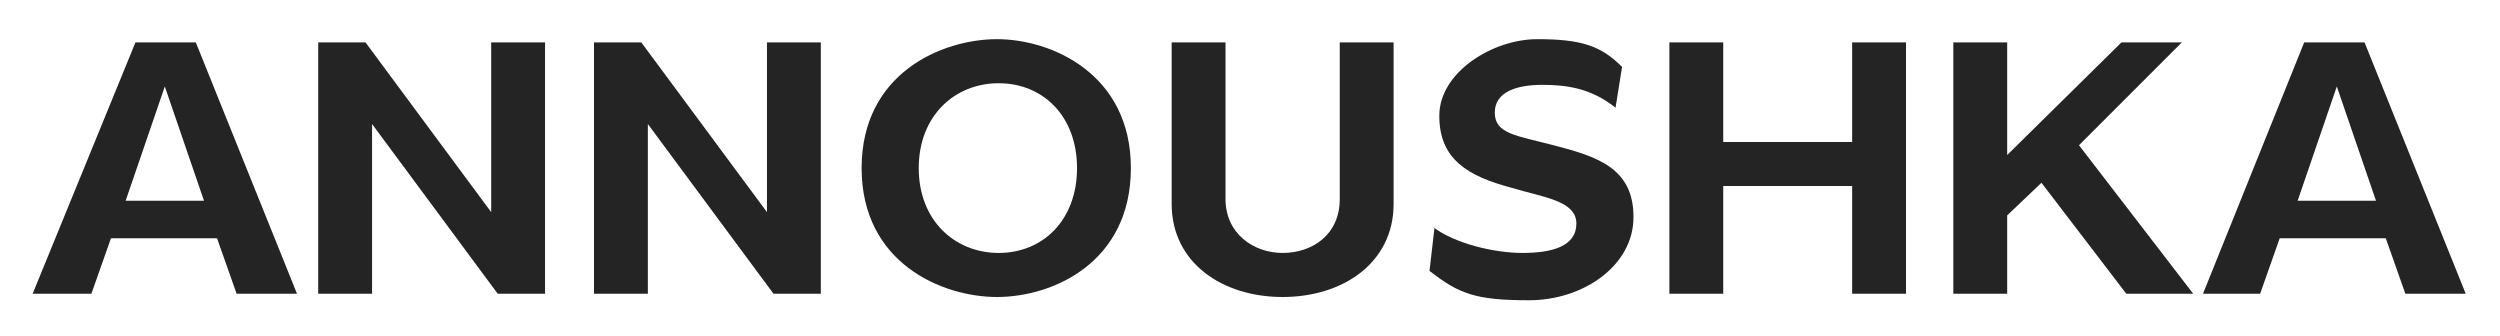
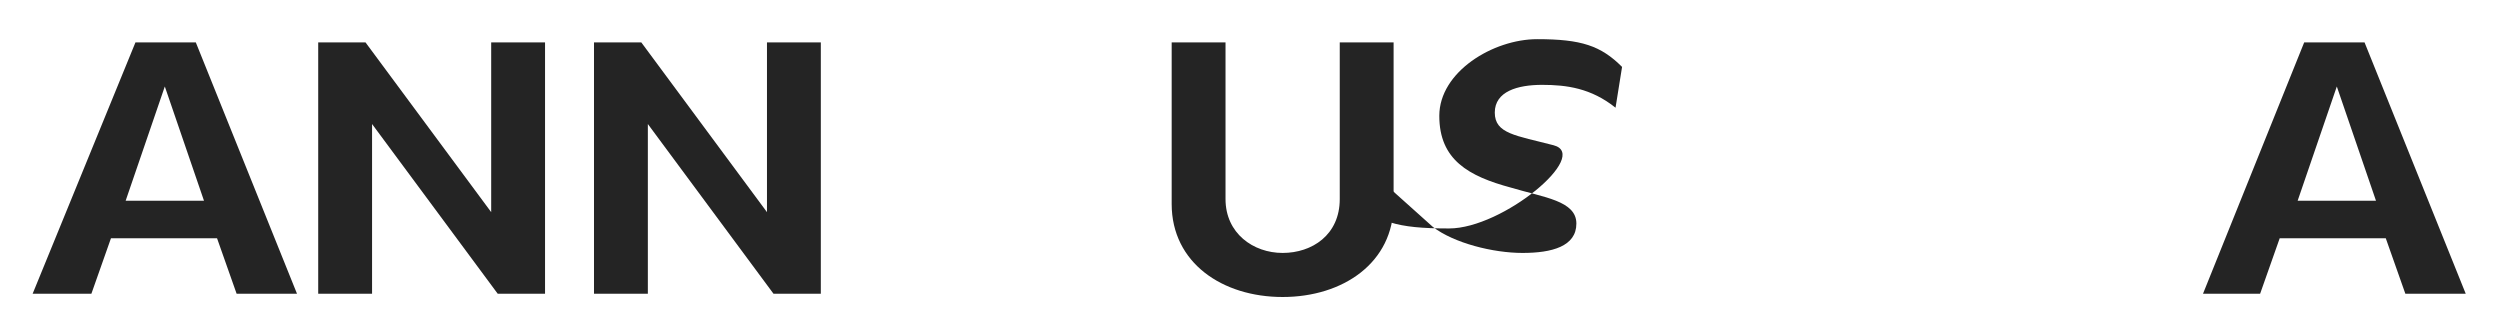
<svg xmlns="http://www.w3.org/2000/svg" id="Layer_1" data-name="Layer 1" version="1.1" viewBox="0 0 153.2 20.6">
  <g id="ANNOUSHKA" class="cls-2" style="isolation: isolate;">
    <g class="cls-2" style="isolation: isolate;">
      <path class="cls-1" fill="#242424" stroke-width="0" d="M2,18L8.3,2.6h3.7l6.2,15.4h-3.7l-1.2-3.4h-6.5l-1.2,3.4h-3.7ZM7.6,12.3h4.9l-2.4-7-2.4,7Z" />
      <path class="cls-1" fill="#242424" stroke-width="0" d="M19.5,2.6h2.9l7.7,10.4V2.6h3.3v15.4h-2.9l-7.7-10.4v10.4h-3.3V2.6Z" />
      <path class="cls-1" fill="#242424" stroke-width="0" d="M36.4,2.6h2.9l7.7,10.4V2.6h3.3v15.4h-2.9l-7.7-10.4v10.4h-3.3V2.6Z" />
-       <path class="cls-1" fill="#242424" stroke-width="0" d="M61.1,2.4c3.3,0,8.2,2.1,8.2,7.9s-4.8,7.9-8.2,7.9-8.3-2.1-8.3-7.9,4.9-7.9,8.3-7.9ZM56.3,10.3c0,3.2,2.2,5.2,4.9,5.2s4.8-2,4.8-5.2-2.1-5.2-4.8-5.2-4.9,2-4.9,5.2Z" />
      <path class="cls-1" fill="#242424" stroke-width="0" d="M85.4,2.6v9.9c0,3.6-3.1,5.7-6.8,5.7s-6.8-2.1-6.8-5.7V2.6h3.3v9.6c0,2.1,1.7,3.3,3.5,3.3s3.5-1.1,3.5-3.3V2.6h3.3Z" />
-       <path class="cls-1" fill="#242424" stroke-width="0" d="M87.8,13.9c1.3,1,3.7,1.6,5.5,1.6s3.3-.4,3.3-1.8-2-1.6-4-2.2c-2.6-.7-4.4-1.7-4.4-4.4s3.3-4.7,6-4.7,3.9.4,5.2,1.7l-.4,2.5c-1.5-1.2-3-1.4-4.5-1.4s-2.9.4-2.9,1.7,1.3,1.4,3.6,2c2.7.7,4.9,1.4,4.9,4.4s-3.1,5.1-6.4,5.1-4.3-.4-6.1-1.8l.3-2.6Z" />
-       <path class="cls-1" fill="#242424" stroke-width="0" d="M113.5,11.4h-7.9v6.6h-3.3V2.6h3.3v6.1h7.9V2.6h3.3v15.4h-3.3v-6.6Z" />
-       <path class="cls-1" fill="#242424" stroke-width="0" d="M130.3,18l-5.2-6.8-2.1,2v4.8h-3.3V2.6h3.3v6.9l7-6.9h3.7l-6.3,6.3,7,9.1h-4.1Z" />
+       <path class="cls-1" fill="#242424" stroke-width="0" d="M87.8,13.9c1.3,1,3.7,1.6,5.5,1.6s3.3-.4,3.3-1.8-2-1.6-4-2.2c-2.6-.7-4.4-1.7-4.4-4.4s3.3-4.7,6-4.7,3.9.4,5.2,1.7l-.4,2.5c-1.5-1.2-3-1.4-4.5-1.4s-2.9.4-2.9,1.7,1.3,1.4,3.6,2s-3.1,5.1-6.4,5.1-4.3-.4-6.1-1.8l.3-2.6Z" />
      <path class="cls-1" fill="#242424" stroke-width="0" d="M135,18l6.2-15.4h3.7l6.2,15.4h-3.7l-1.2-3.4h-6.5l-1.2,3.4h-3.7ZM140.7,12.3h4.9l-2.4-7-2.4,7Z" />
    </g>
  </g>
</svg>